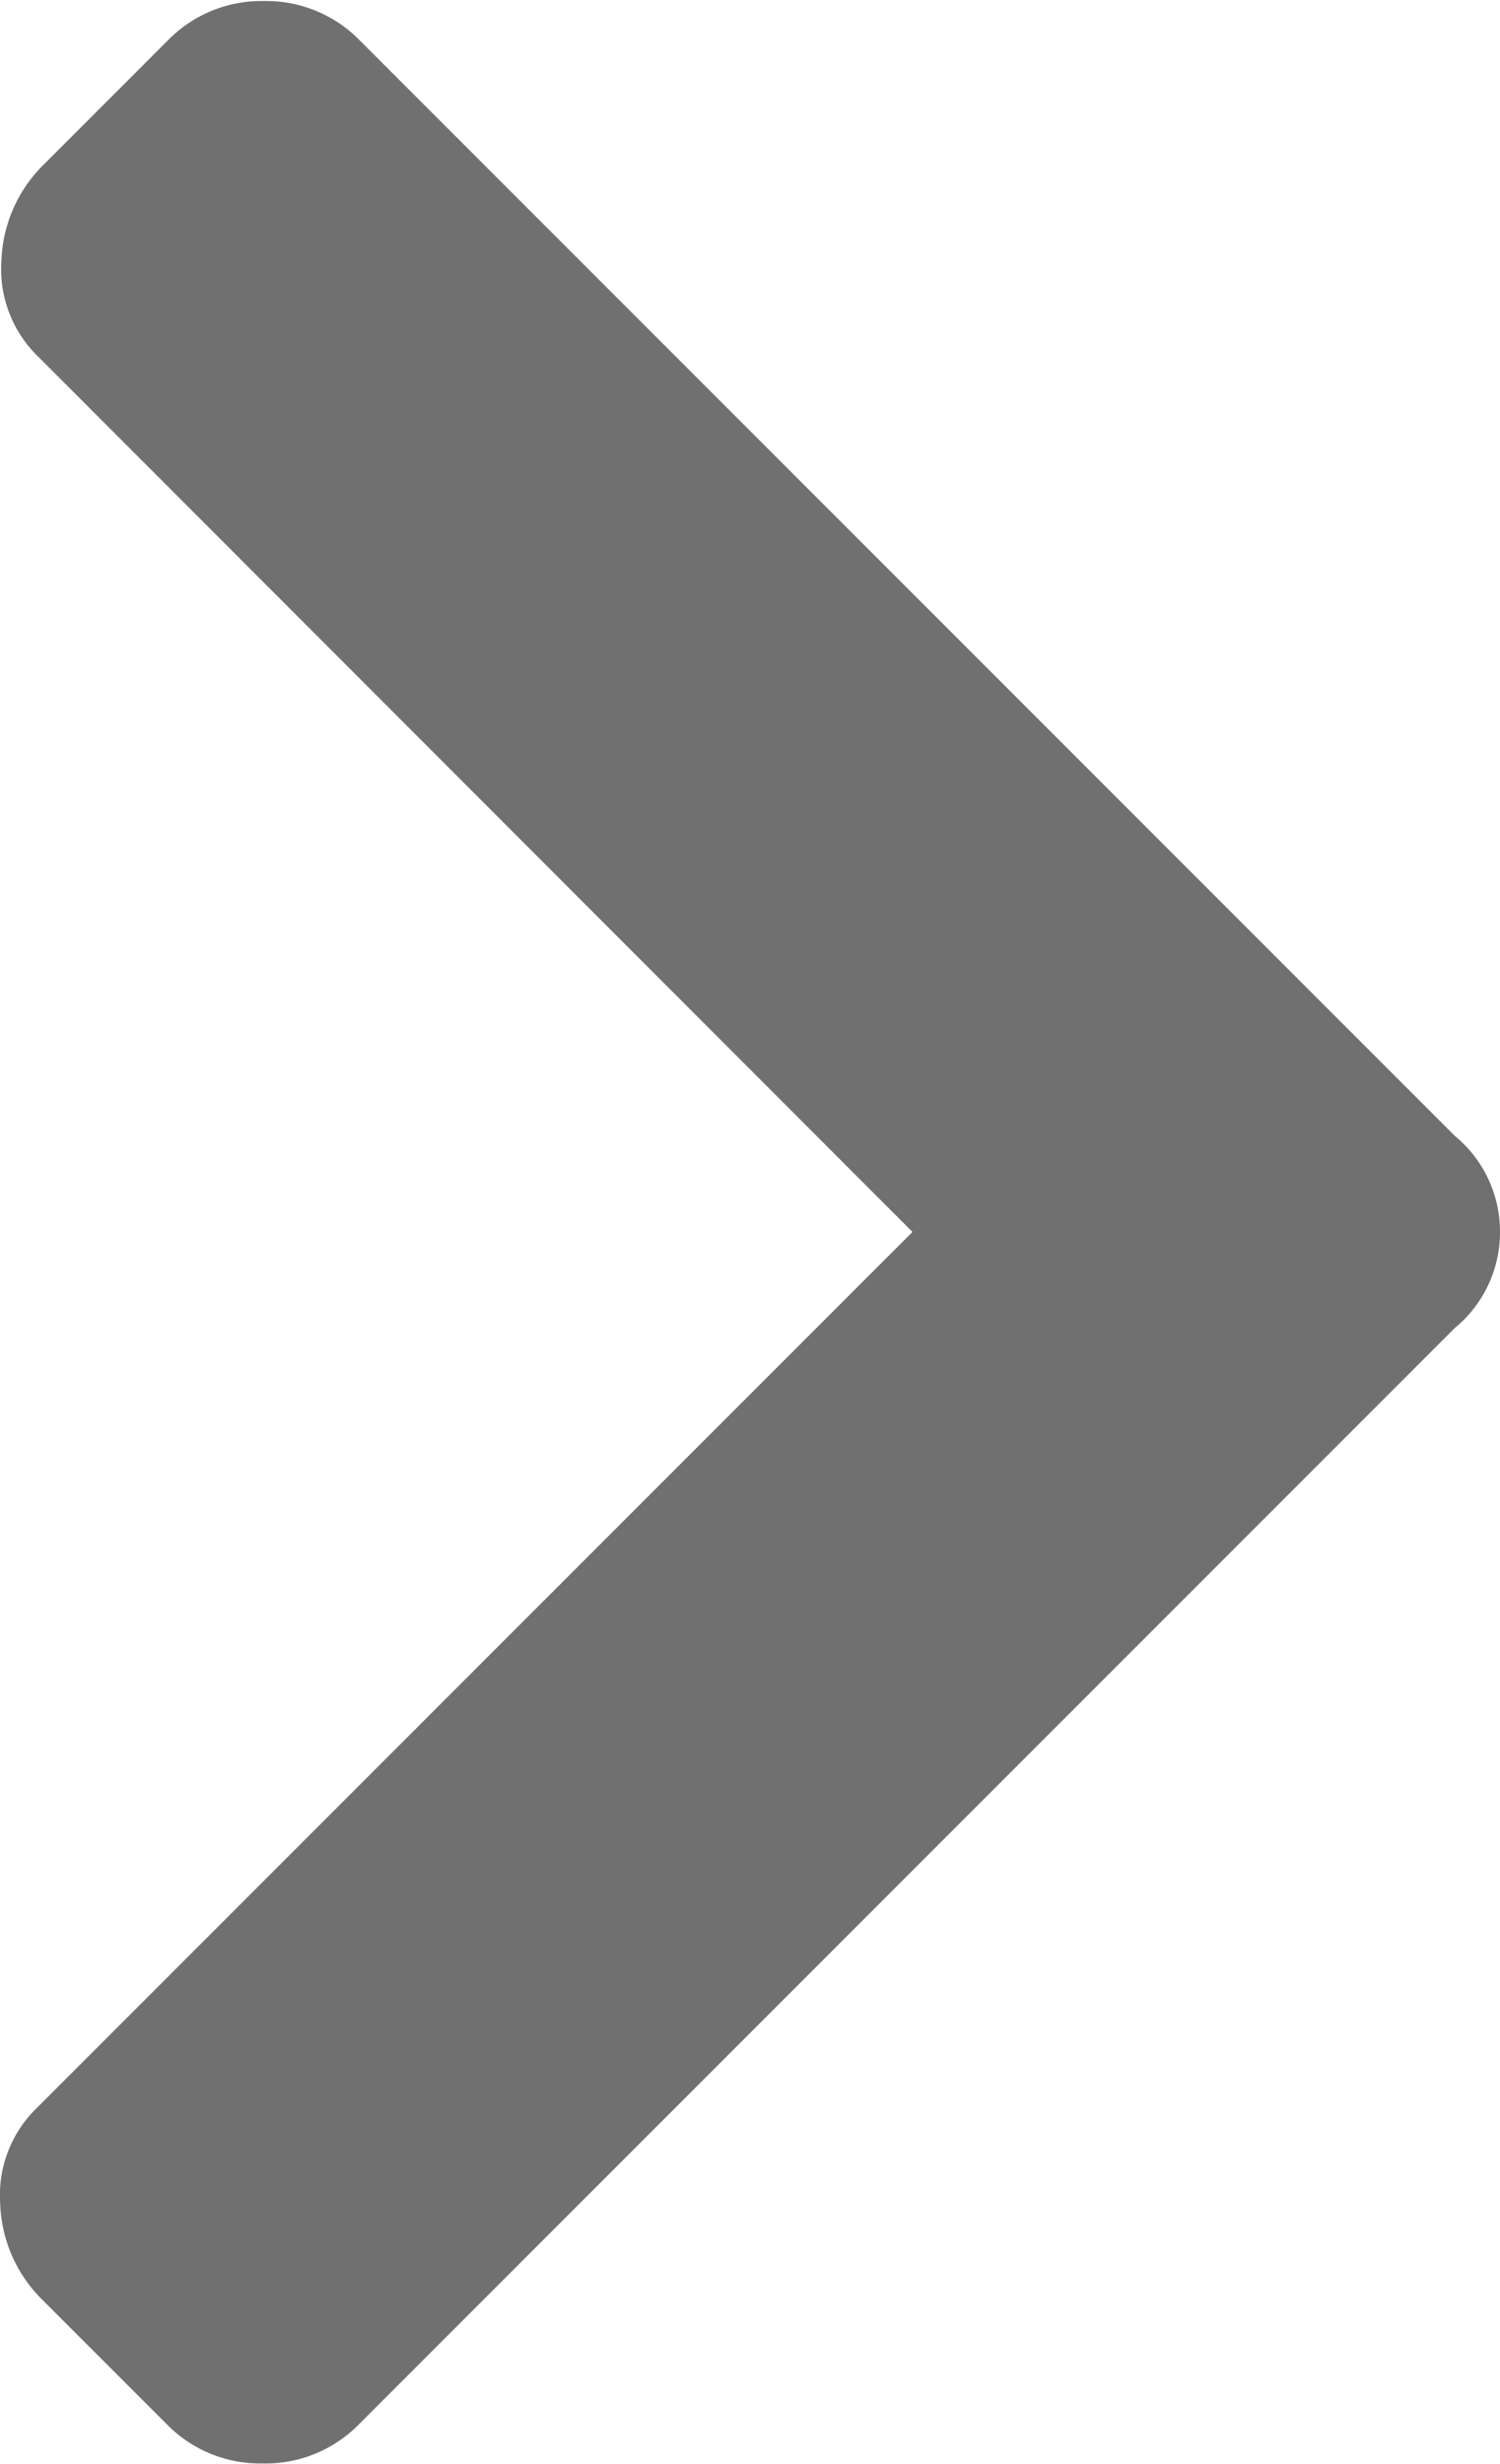
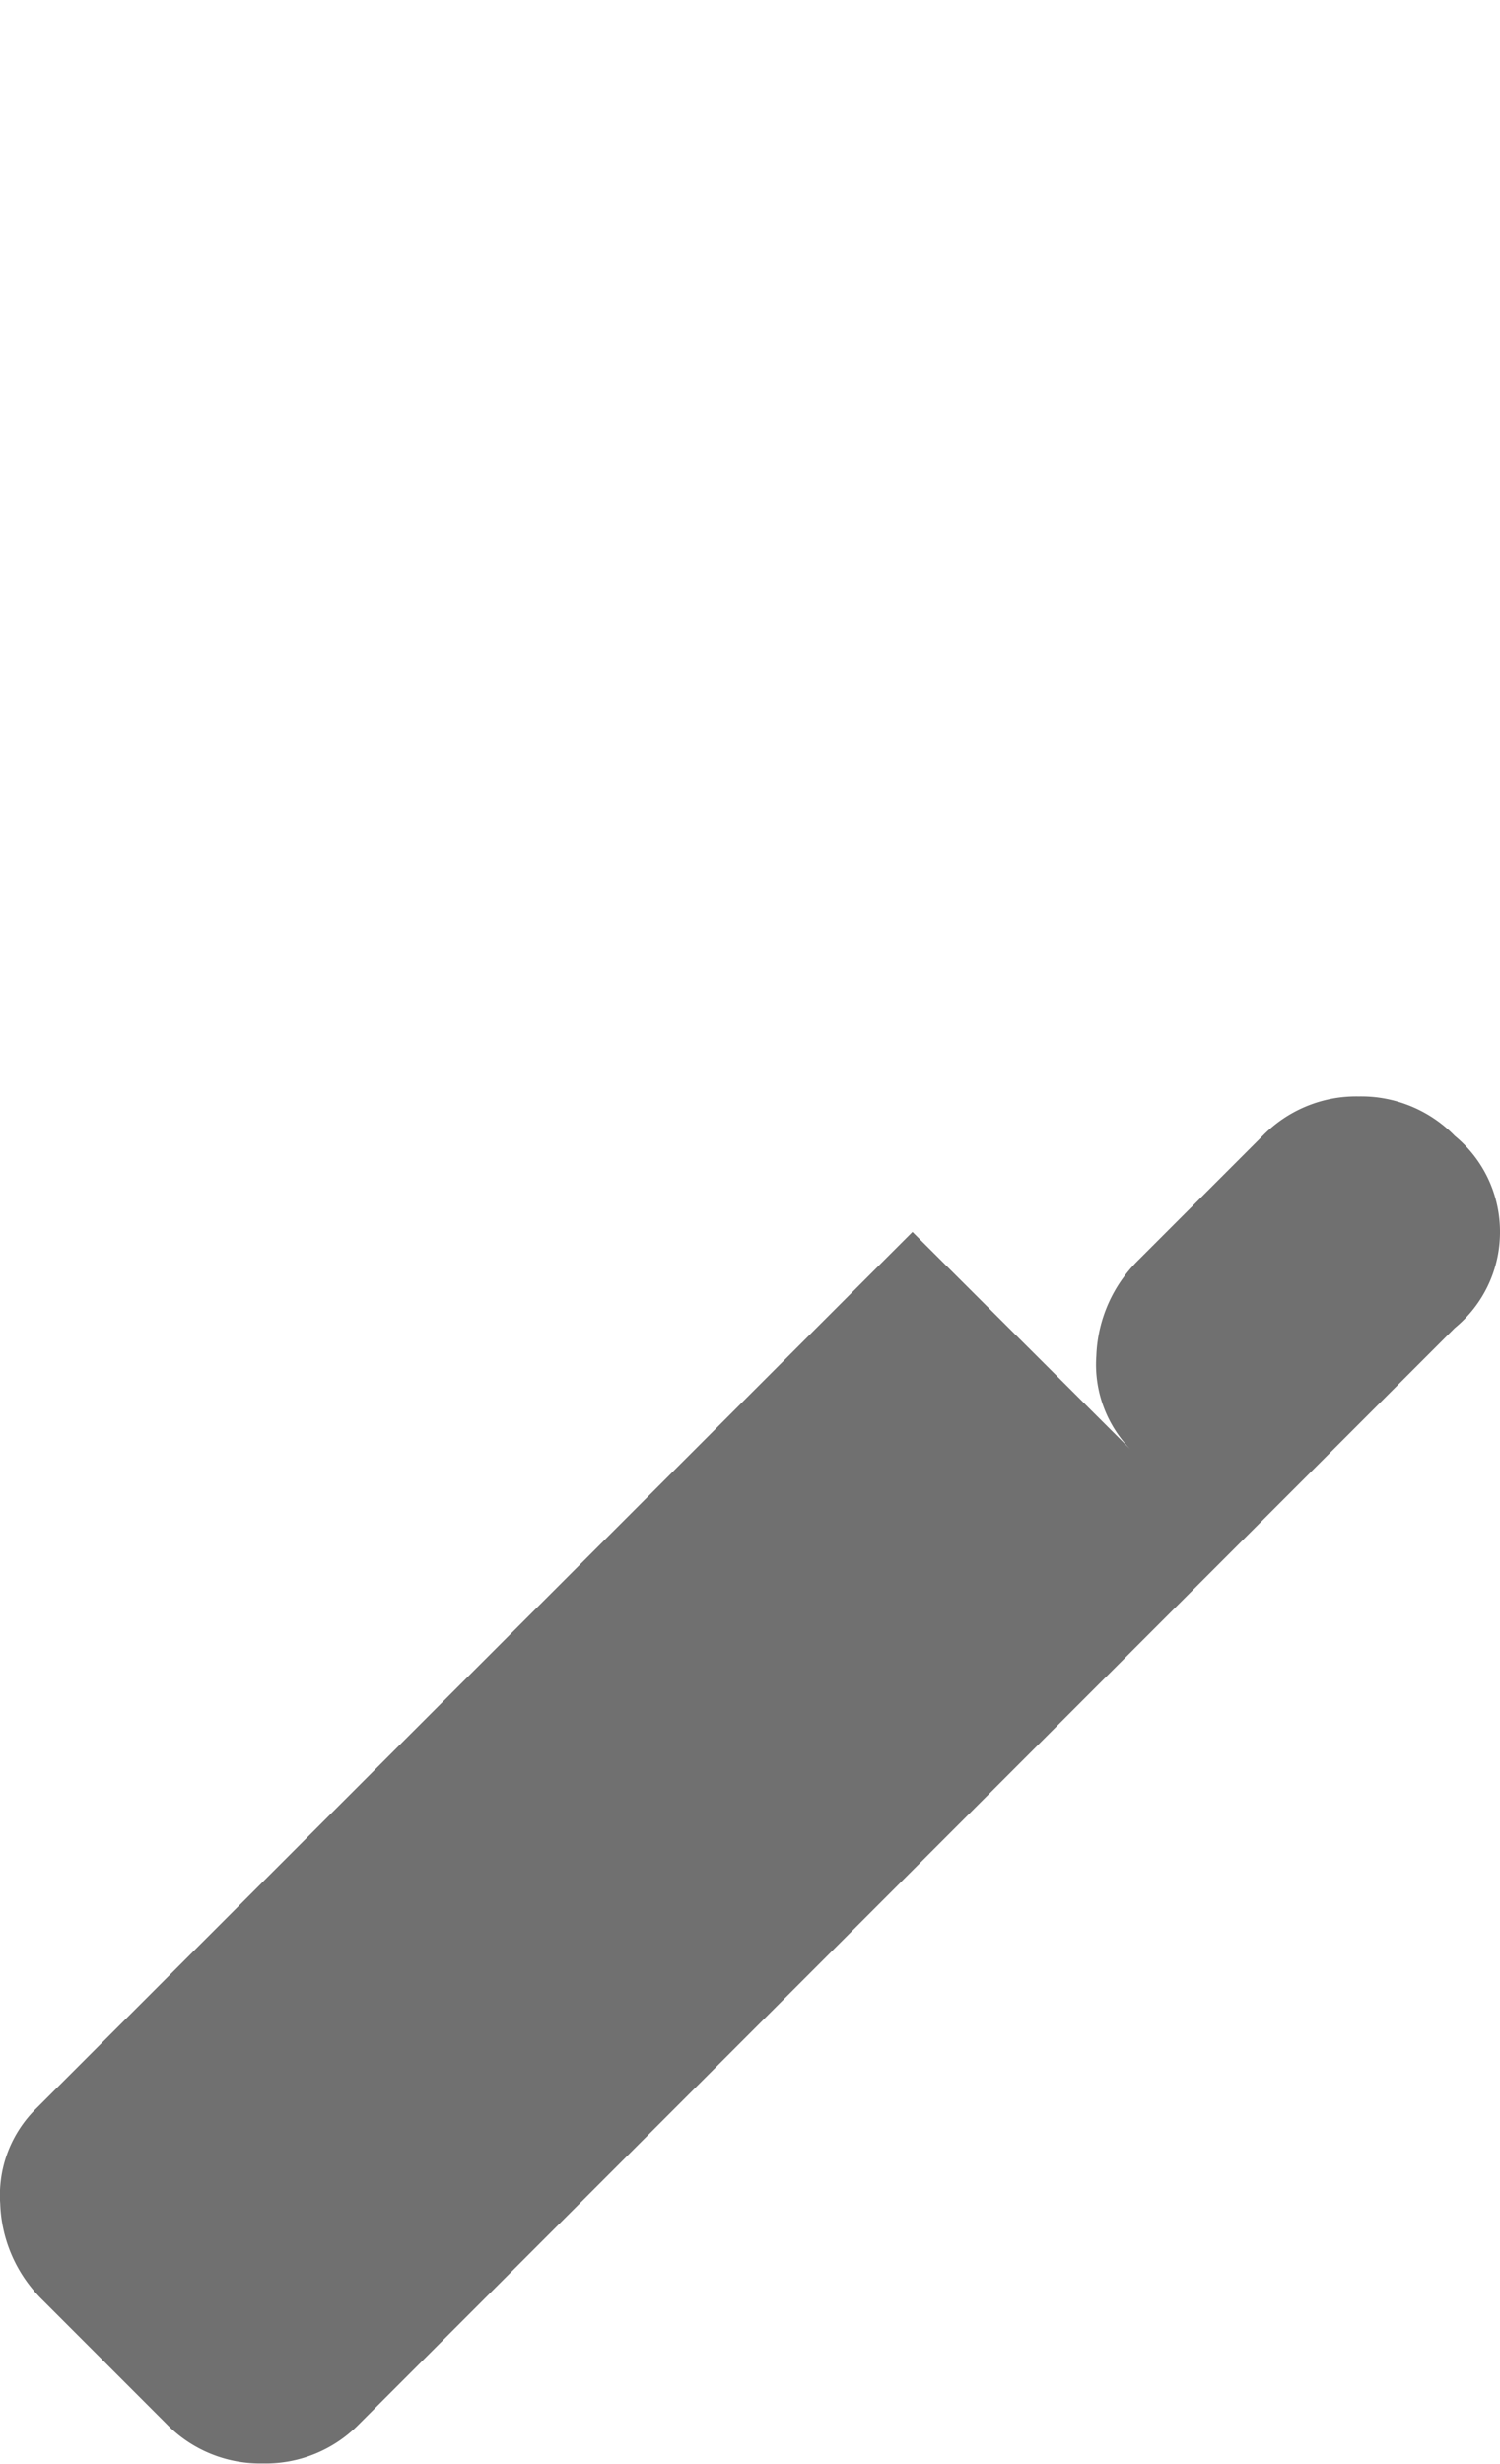
<svg xmlns="http://www.w3.org/2000/svg" width="7.261" height="11.922" viewBox="0 0 7.261 11.922">
  <g id="グループ_297" data-name="グループ 297" transform="translate(-358.751 -12994.789)">
-     <path id="パス_335" data-name="パス 335" d="M7.793-4.785a.6.6,0,0,0,.219-.465.6.6,0,0,0-.219-.465l-5.3-5.3a.633.633,0,0,0-.465-.191.633.633,0,0,0-.465.191l-.6.6a.684.684,0,0,0-.205.465.588.588,0,0,0,.178.465L5.168-5.25.93-1.012a.588.588,0,0,0-.178.465.684.684,0,0,0,.205.465l.6.6a.633.633,0,0,0,.465.191A.633.633,0,0,0,2.488.52Z" transform="translate(358 13006)" fill="#707070" />
+     <path id="パス_335" data-name="パス 335" d="M7.793-4.785a.6.6,0,0,0,.219-.465.6.6,0,0,0-.219-.465a.633.633,0,0,0-.465-.191.633.633,0,0,0-.465.191l-.6.6a.684.684,0,0,0-.205.465.588.588,0,0,0,.178.465L5.168-5.25.93-1.012a.588.588,0,0,0-.178.465.684.684,0,0,0,.205.465l.6.6a.633.633,0,0,0,.465.191A.633.633,0,0,0,2.488.52Z" transform="translate(358 13006)" fill="#707070" />
  </g>
</svg>